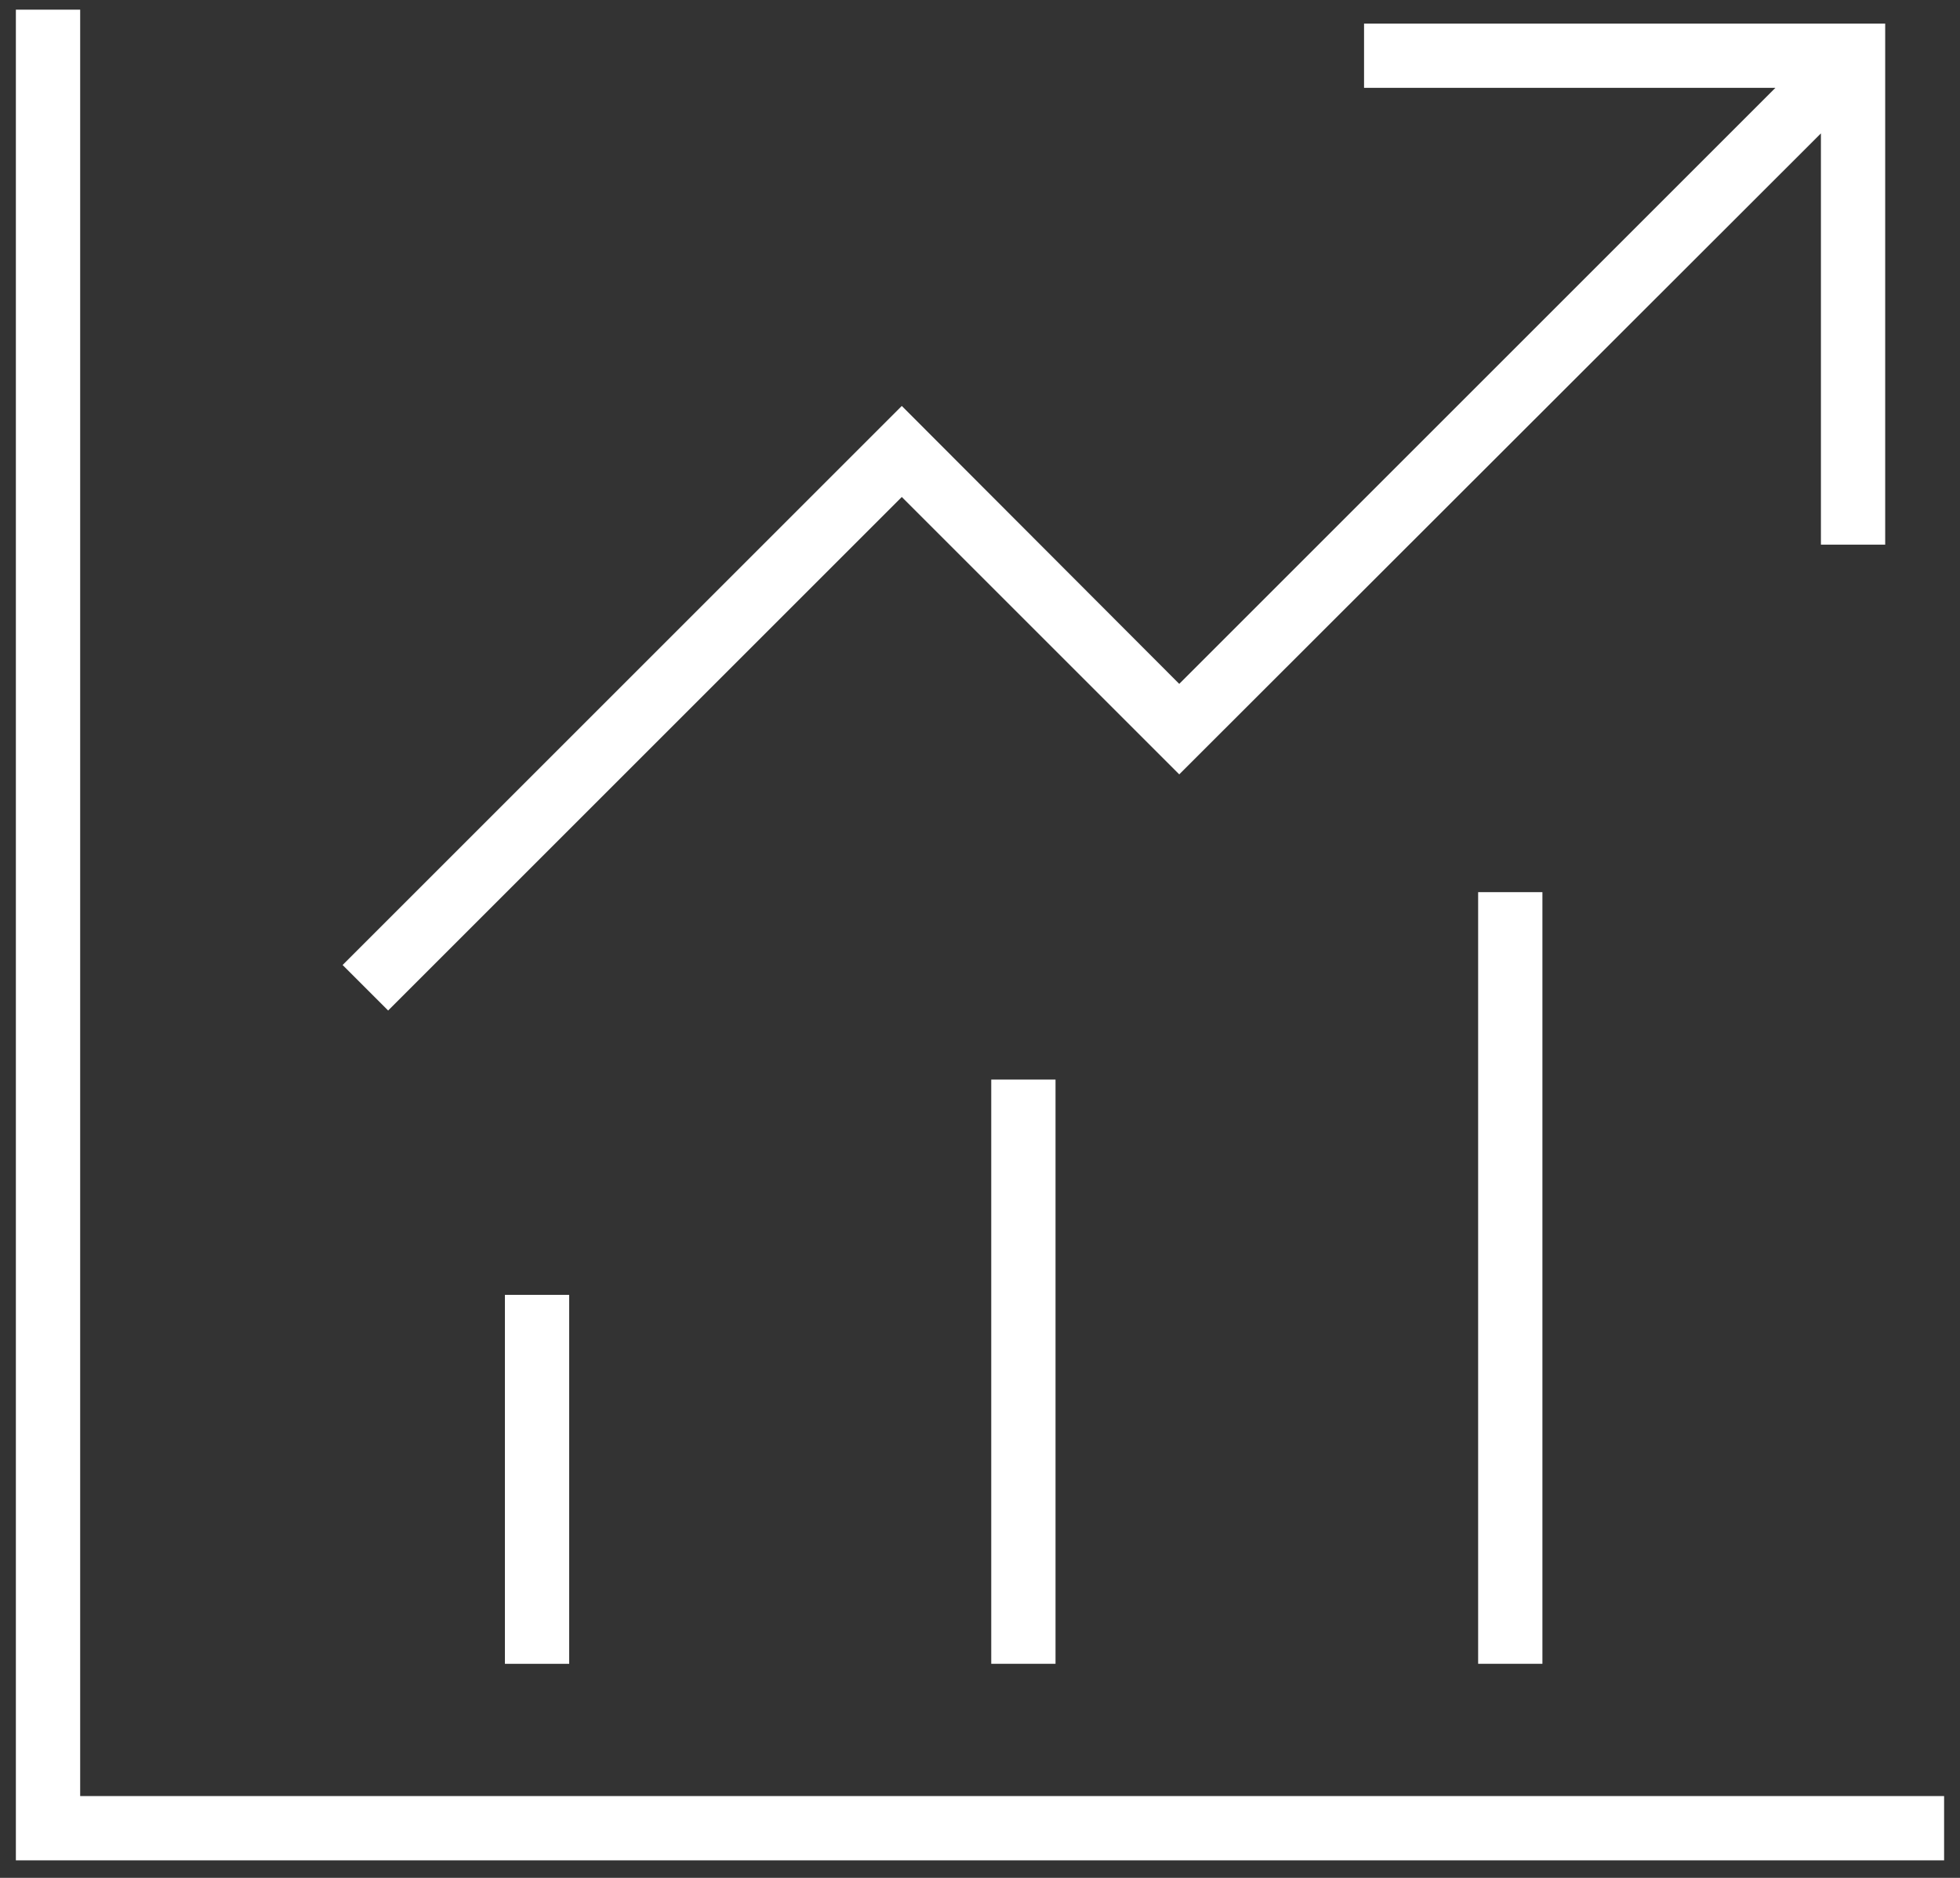
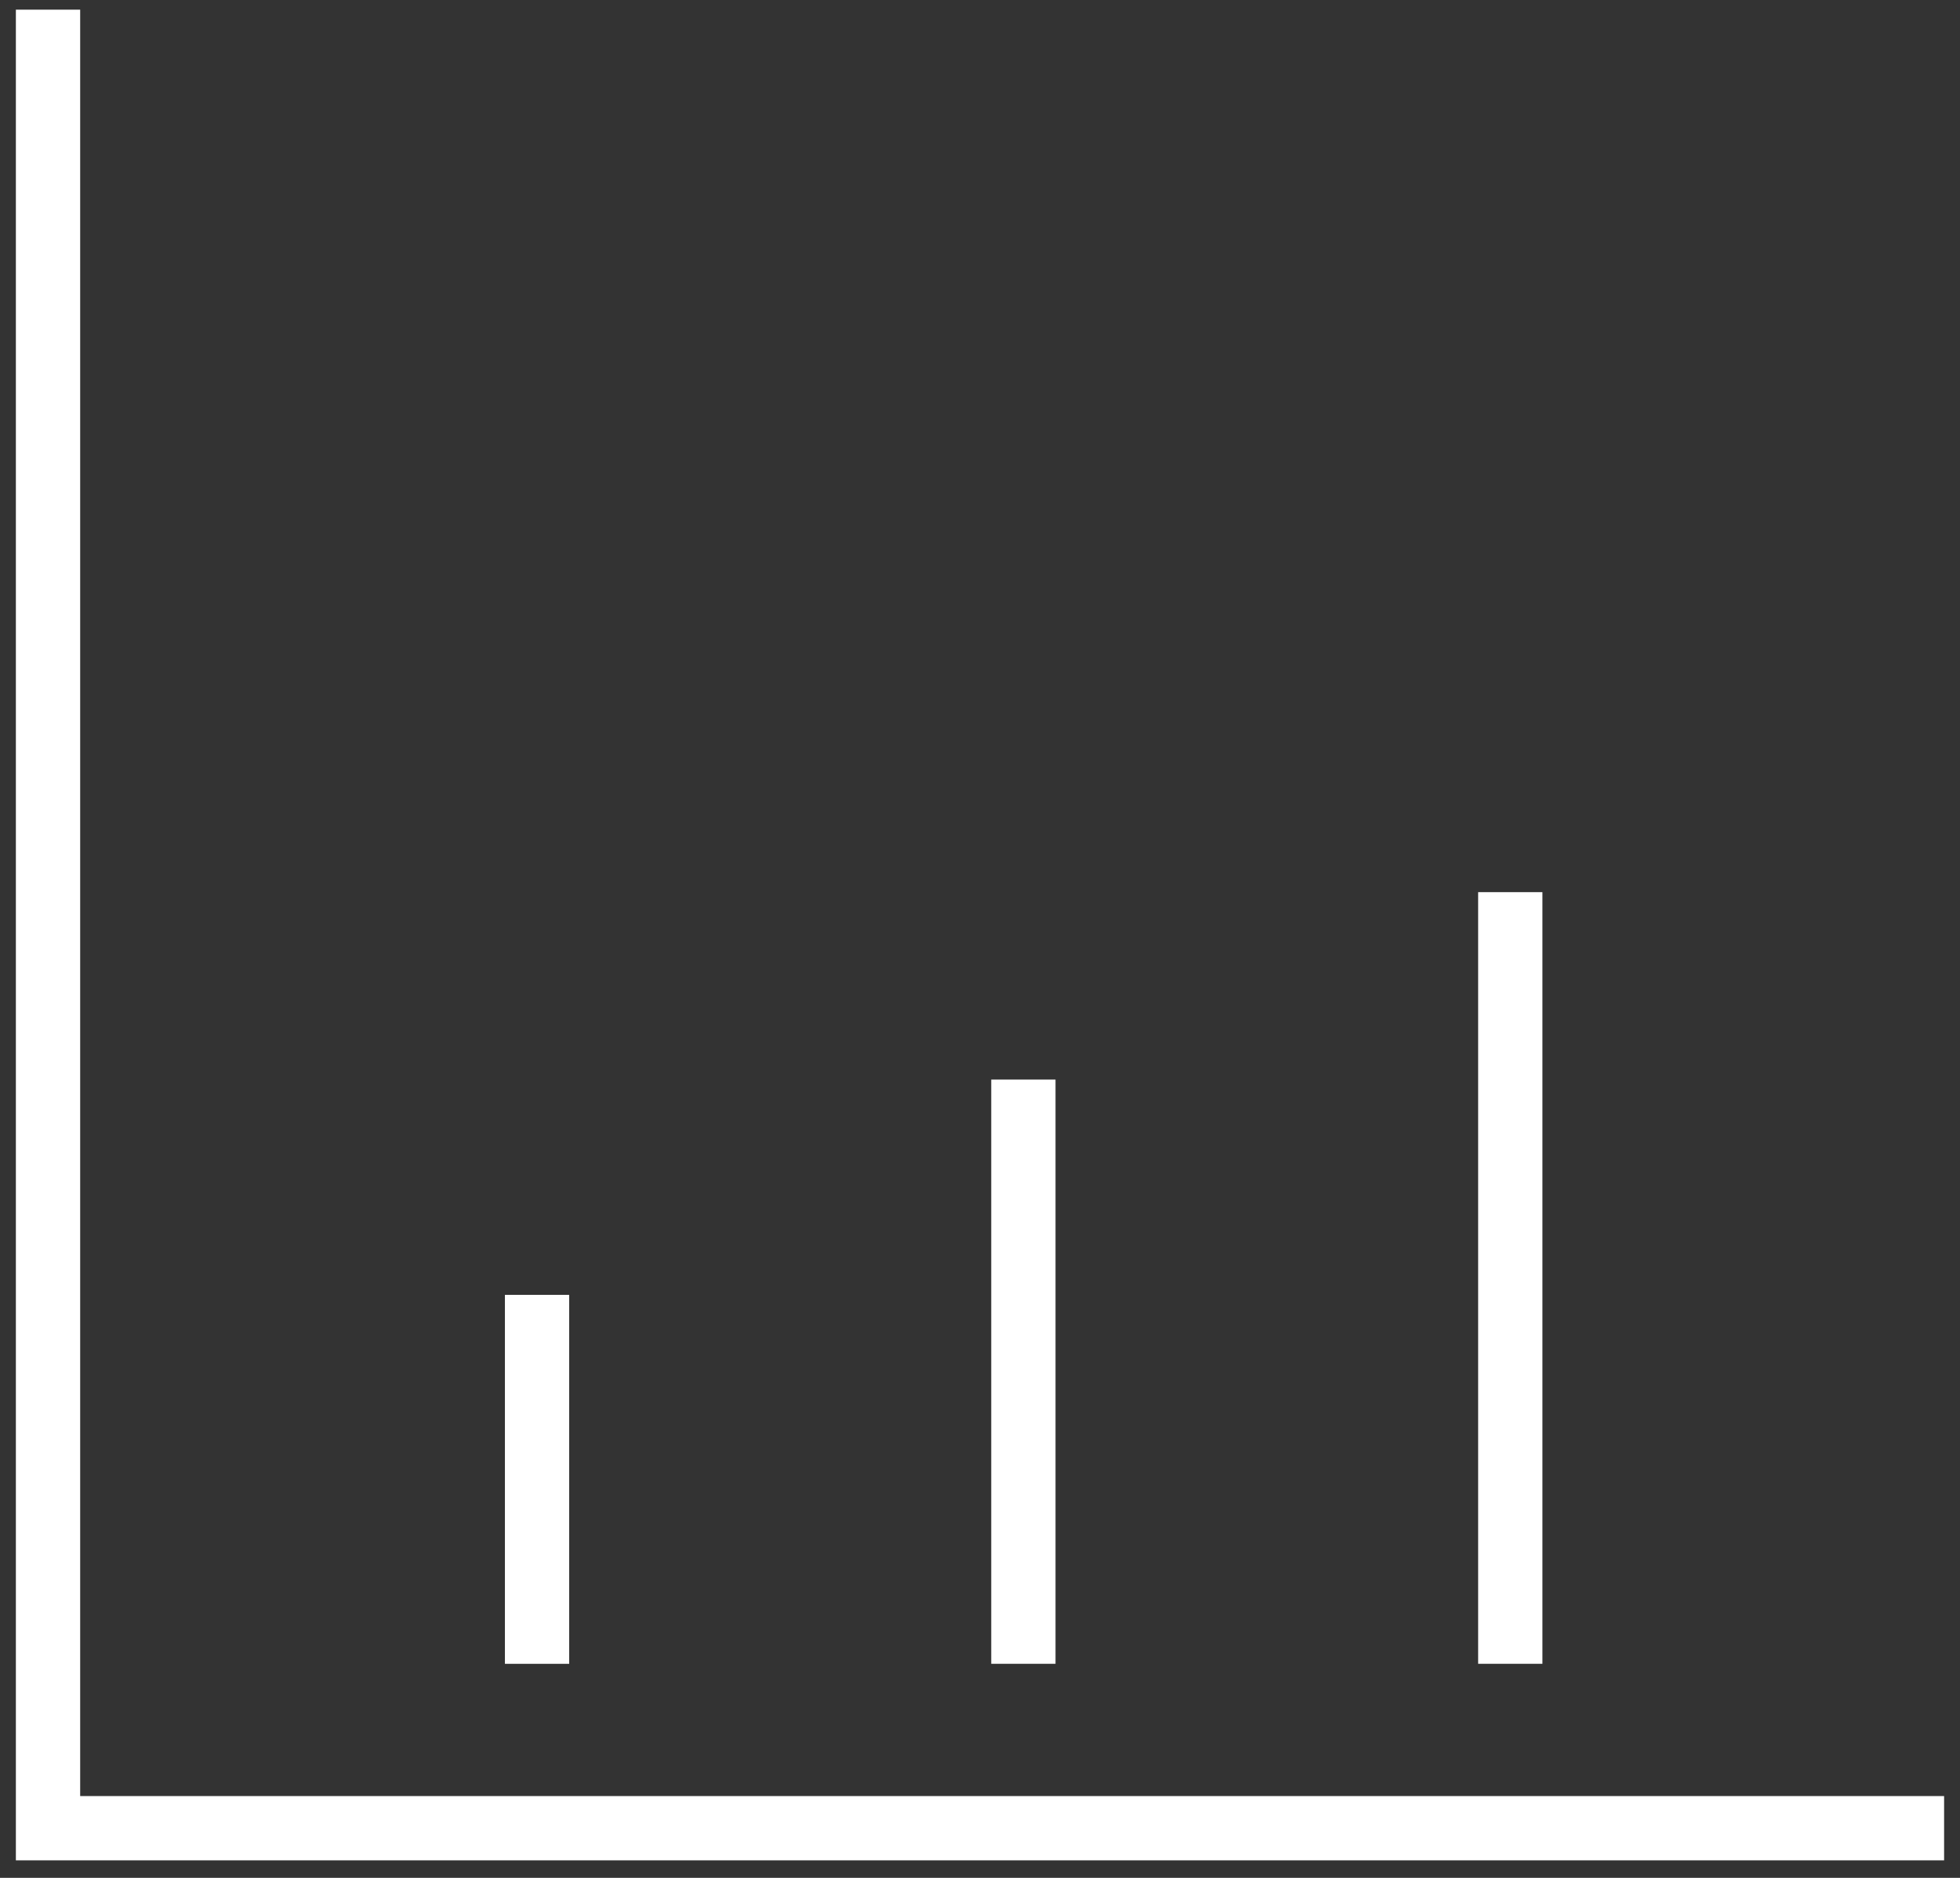
<svg xmlns="http://www.w3.org/2000/svg" width="72" height="69" viewBox="0 0 72 69" fill="none">
  <rect x="0" y="0" width="72" height="69" fill="#333333" stroke="none" />
  <g clip-path="url(#clip0_2_2115)">
    <path d="M2.945 65.994V0.355H0.583V68.356H71.417V65.994H2.945Z" fill="white" />
-     <path d="M33.127 18.261L43.319 28.453L66.891 4.901V20.012H69.252V0.867H50.108V3.228H65.219L43.319 25.128L33.127 14.916L12.586 35.458L14.258 37.13L33.127 18.261Z" fill="white" />
-     <path d="M20.909 47.578H18.548V61.135H20.909V47.578Z" fill="white" />
+     <path d="M20.909 47.578H18.548V61.135H20.909Z" fill="white" />
    <path d="M38.774 39.668H36.413V61.134H38.774V39.668Z" fill="white" />
    <path d="M56.66 32.781H54.299V61.134H56.66V32.781Z" fill="white" />
  </g>
  <defs>
    <clipPath id="clip0_2_2115">
      <rect width="70.833" height="68" fill="white" transform="translate(0.583 0.355)" />
    </clipPath>
  </defs>
</svg>